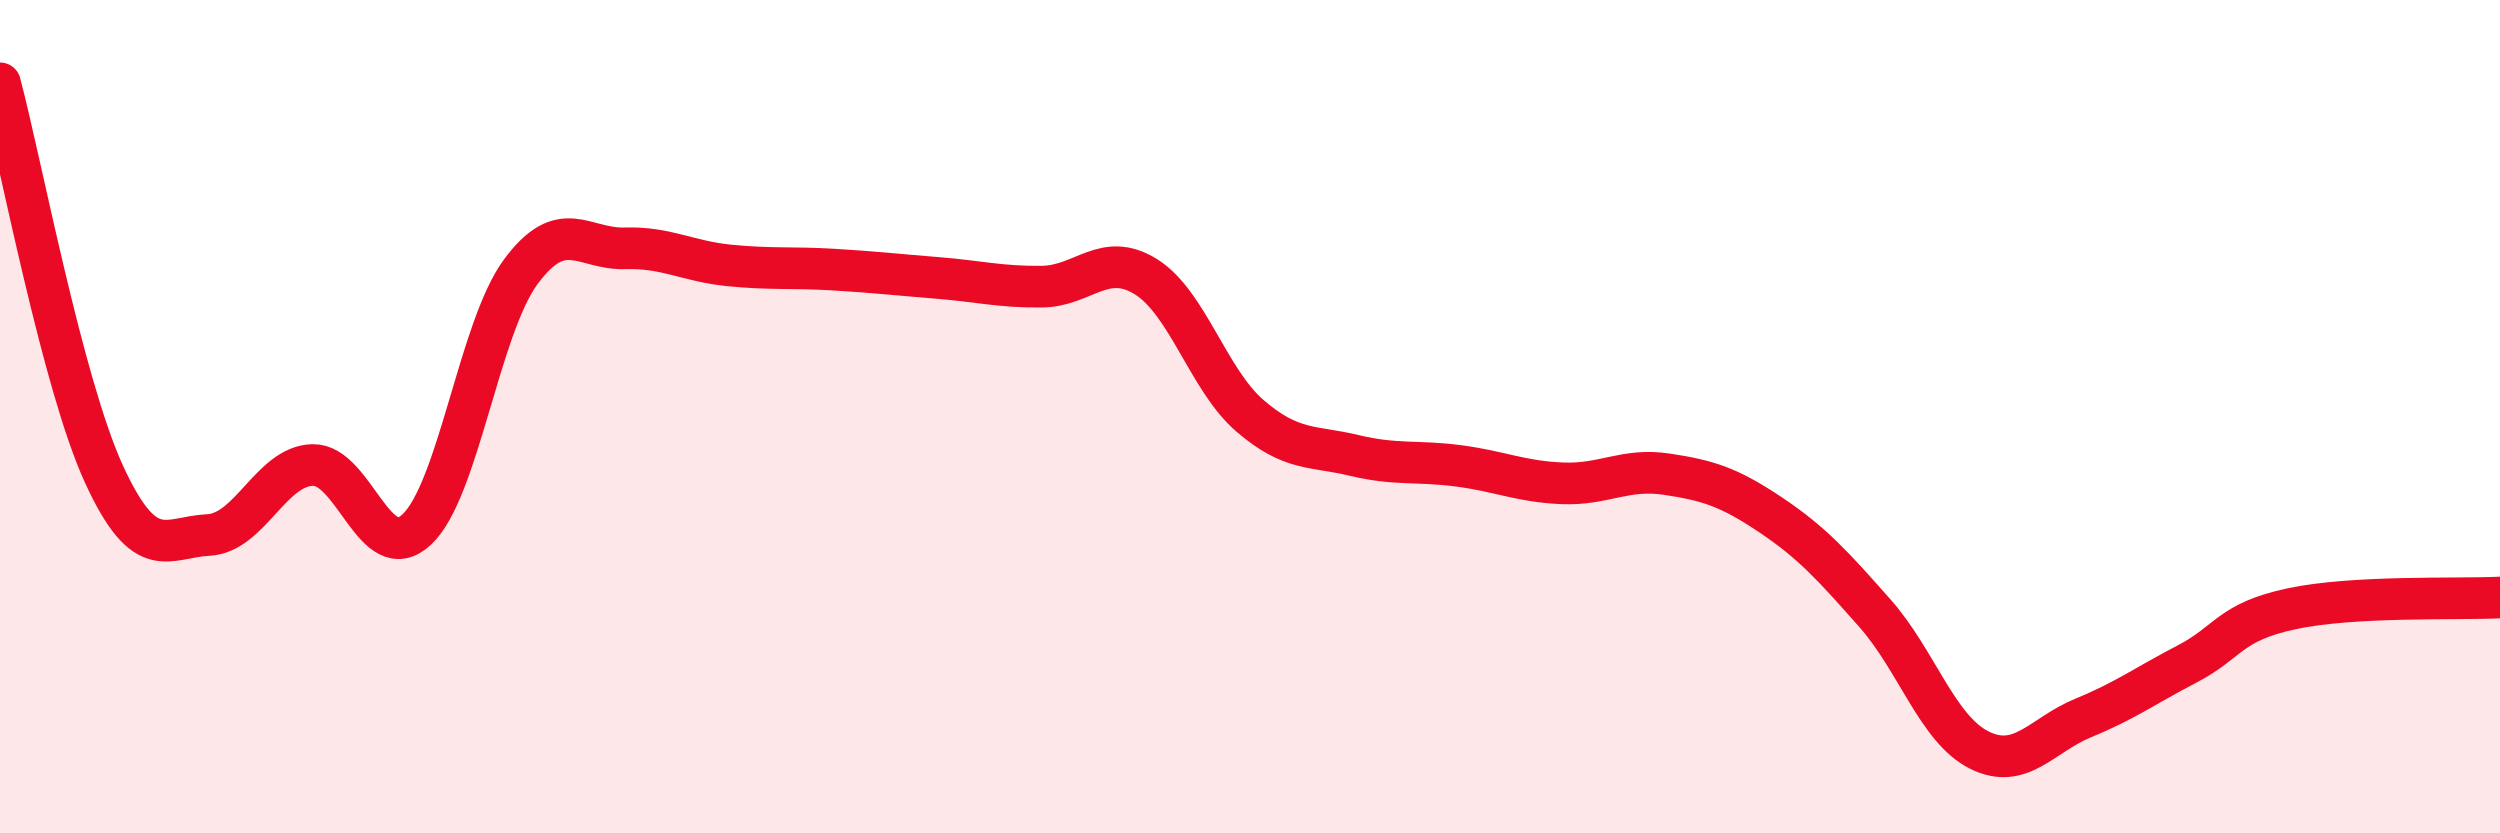
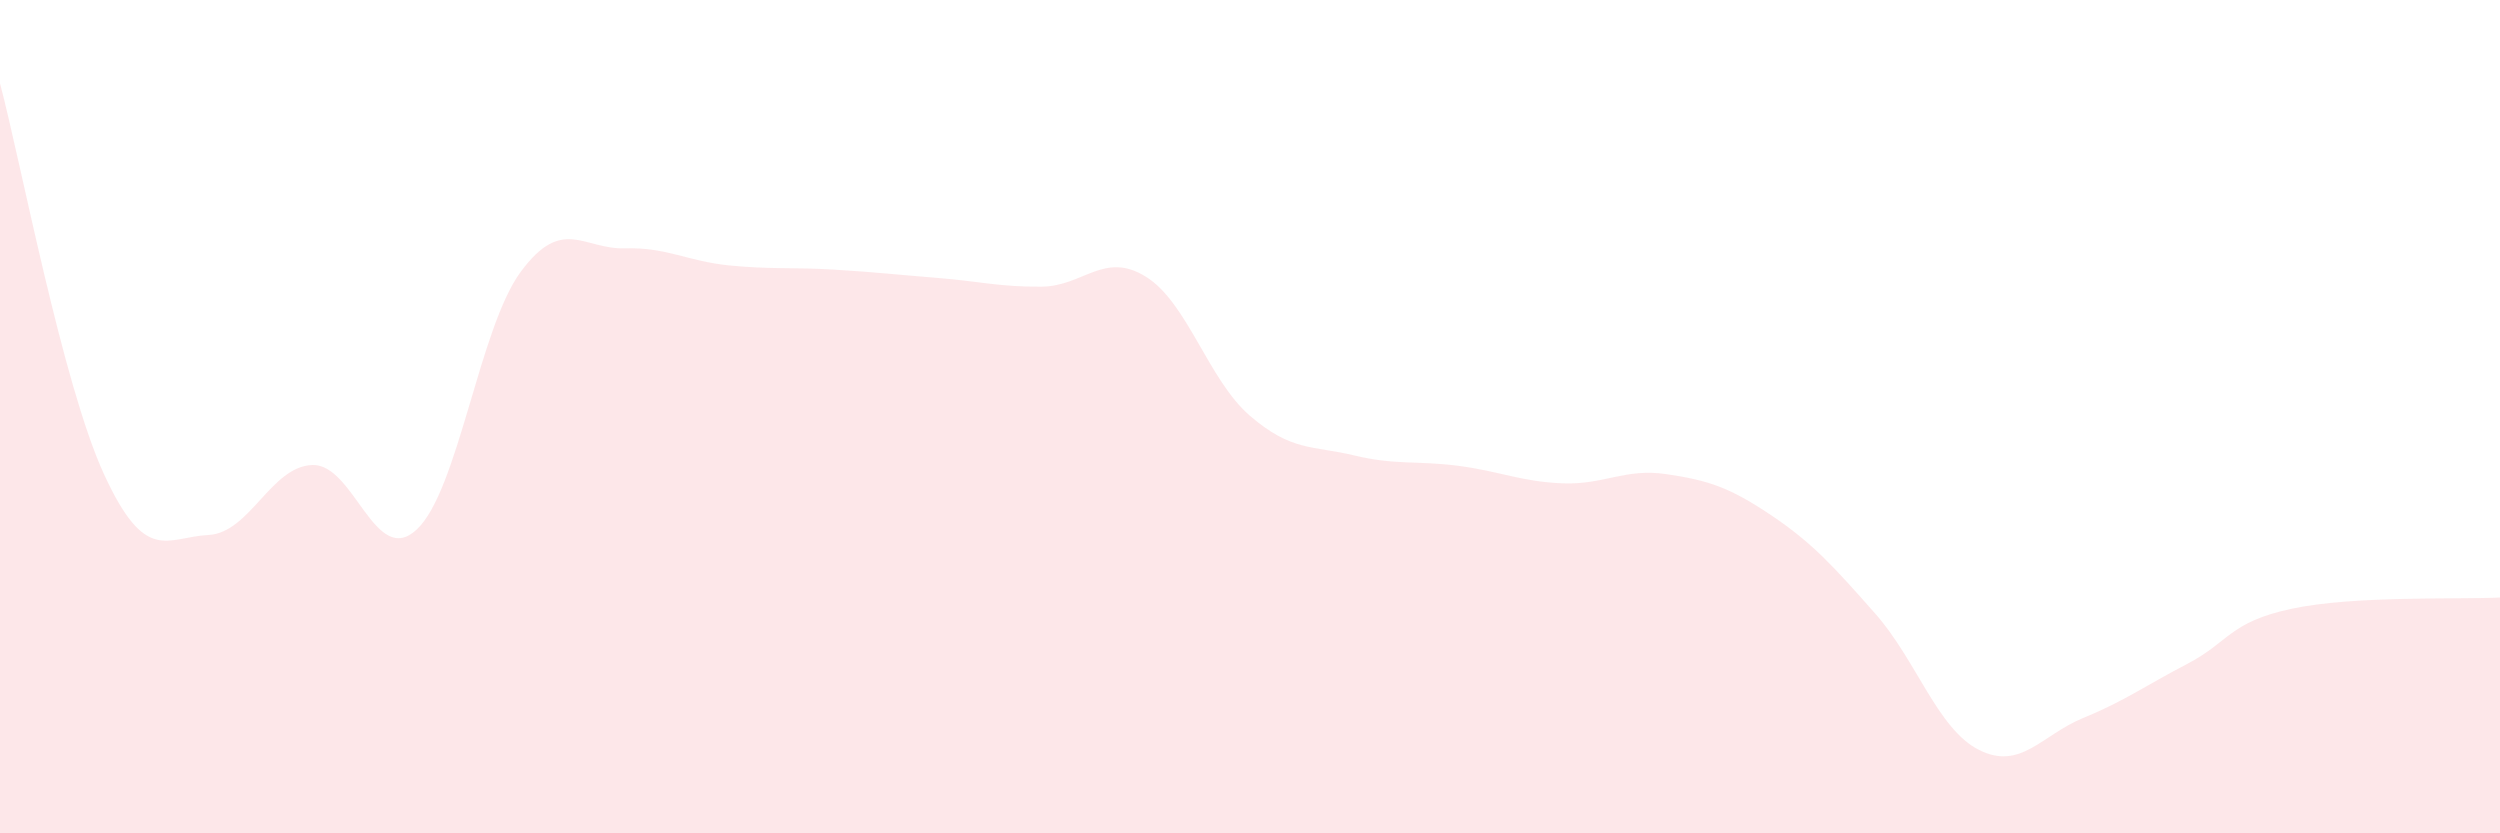
<svg xmlns="http://www.w3.org/2000/svg" width="60" height="20" viewBox="0 0 60 20">
  <path d="M 0,2 C 0.5,3.88 1.5,9.22 2.5,11.39 C 3.5,13.56 4,12.89 5,12.84 C 6,12.79 6.5,11.19 7.5,11.16 C 8.5,11.13 9,13.64 10,12.71 C 11,11.78 11.5,7.87 12.5,6.52 C 13.5,5.17 14,5.99 15,5.96 C 16,5.93 16.5,6.27 17.5,6.37 C 18.5,6.47 19,6.41 20,6.47 C 21,6.53 21.5,6.59 22.5,6.67 C 23.5,6.75 24,6.89 25,6.88 C 26,6.87 26.5,6.02 27.5,6.64 C 28.5,7.26 29,9.12 30,9.98 C 31,10.84 31.5,10.69 32.5,10.93 C 33.5,11.17 34,11.05 35,11.18 C 36,11.31 36.5,11.56 37.5,11.6 C 38.5,11.64 39,11.23 40,11.38 C 41,11.53 41.5,11.69 42.5,12.36 C 43.5,13.03 44,13.59 45,14.72 C 46,15.85 46.5,17.5 47.5,18 C 48.5,18.5 49,17.64 50,17.23 C 51,16.82 51.5,16.45 52.5,15.93 C 53.5,15.41 53.5,14.93 55,14.61 C 56.5,14.29 59,14.39 60,14.34L60 20L0 20Z" fill="#EB0A25" opacity="0.1" stroke-linecap="round" stroke-linejoin="round" />
-   <path d="M 0,2 C 0.5,3.88 1.5,9.22 2.5,11.39 C 3.5,13.56 4,12.89 5,12.84 C 6,12.79 6.5,11.19 7.5,11.16 C 8.5,11.13 9,13.64 10,12.71 C 11,11.78 11.5,7.87 12.5,6.52 C 13.5,5.17 14,5.99 15,5.96 C 16,5.93 16.5,6.27 17.5,6.37 C 18.5,6.47 19,6.41 20,6.47 C 21,6.53 21.5,6.59 22.5,6.67 C 23.5,6.75 24,6.89 25,6.88 C 26,6.87 26.5,6.02 27.5,6.64 C 28.5,7.26 29,9.12 30,9.98 C 31,10.84 31.5,10.69 32.5,10.93 C 33.5,11.17 34,11.05 35,11.18 C 36,11.31 36.5,11.56 37.5,11.6 C 38.5,11.64 39,11.23 40,11.38 C 41,11.53 41.5,11.69 42.5,12.36 C 43.5,13.03 44,13.59 45,14.72 C 46,15.85 46.5,17.5 47.5,18 C 48.5,18.5 49,17.64 50,17.23 C 51,16.82 51.5,16.45 52.5,15.93 C 53.5,15.41 53.5,14.93 55,14.61 C 56.5,14.29 59,14.39 60,14.34" stroke="#EB0A25" stroke-width="1" fill="none" stroke-linecap="round" stroke-linejoin="round" />
</svg>